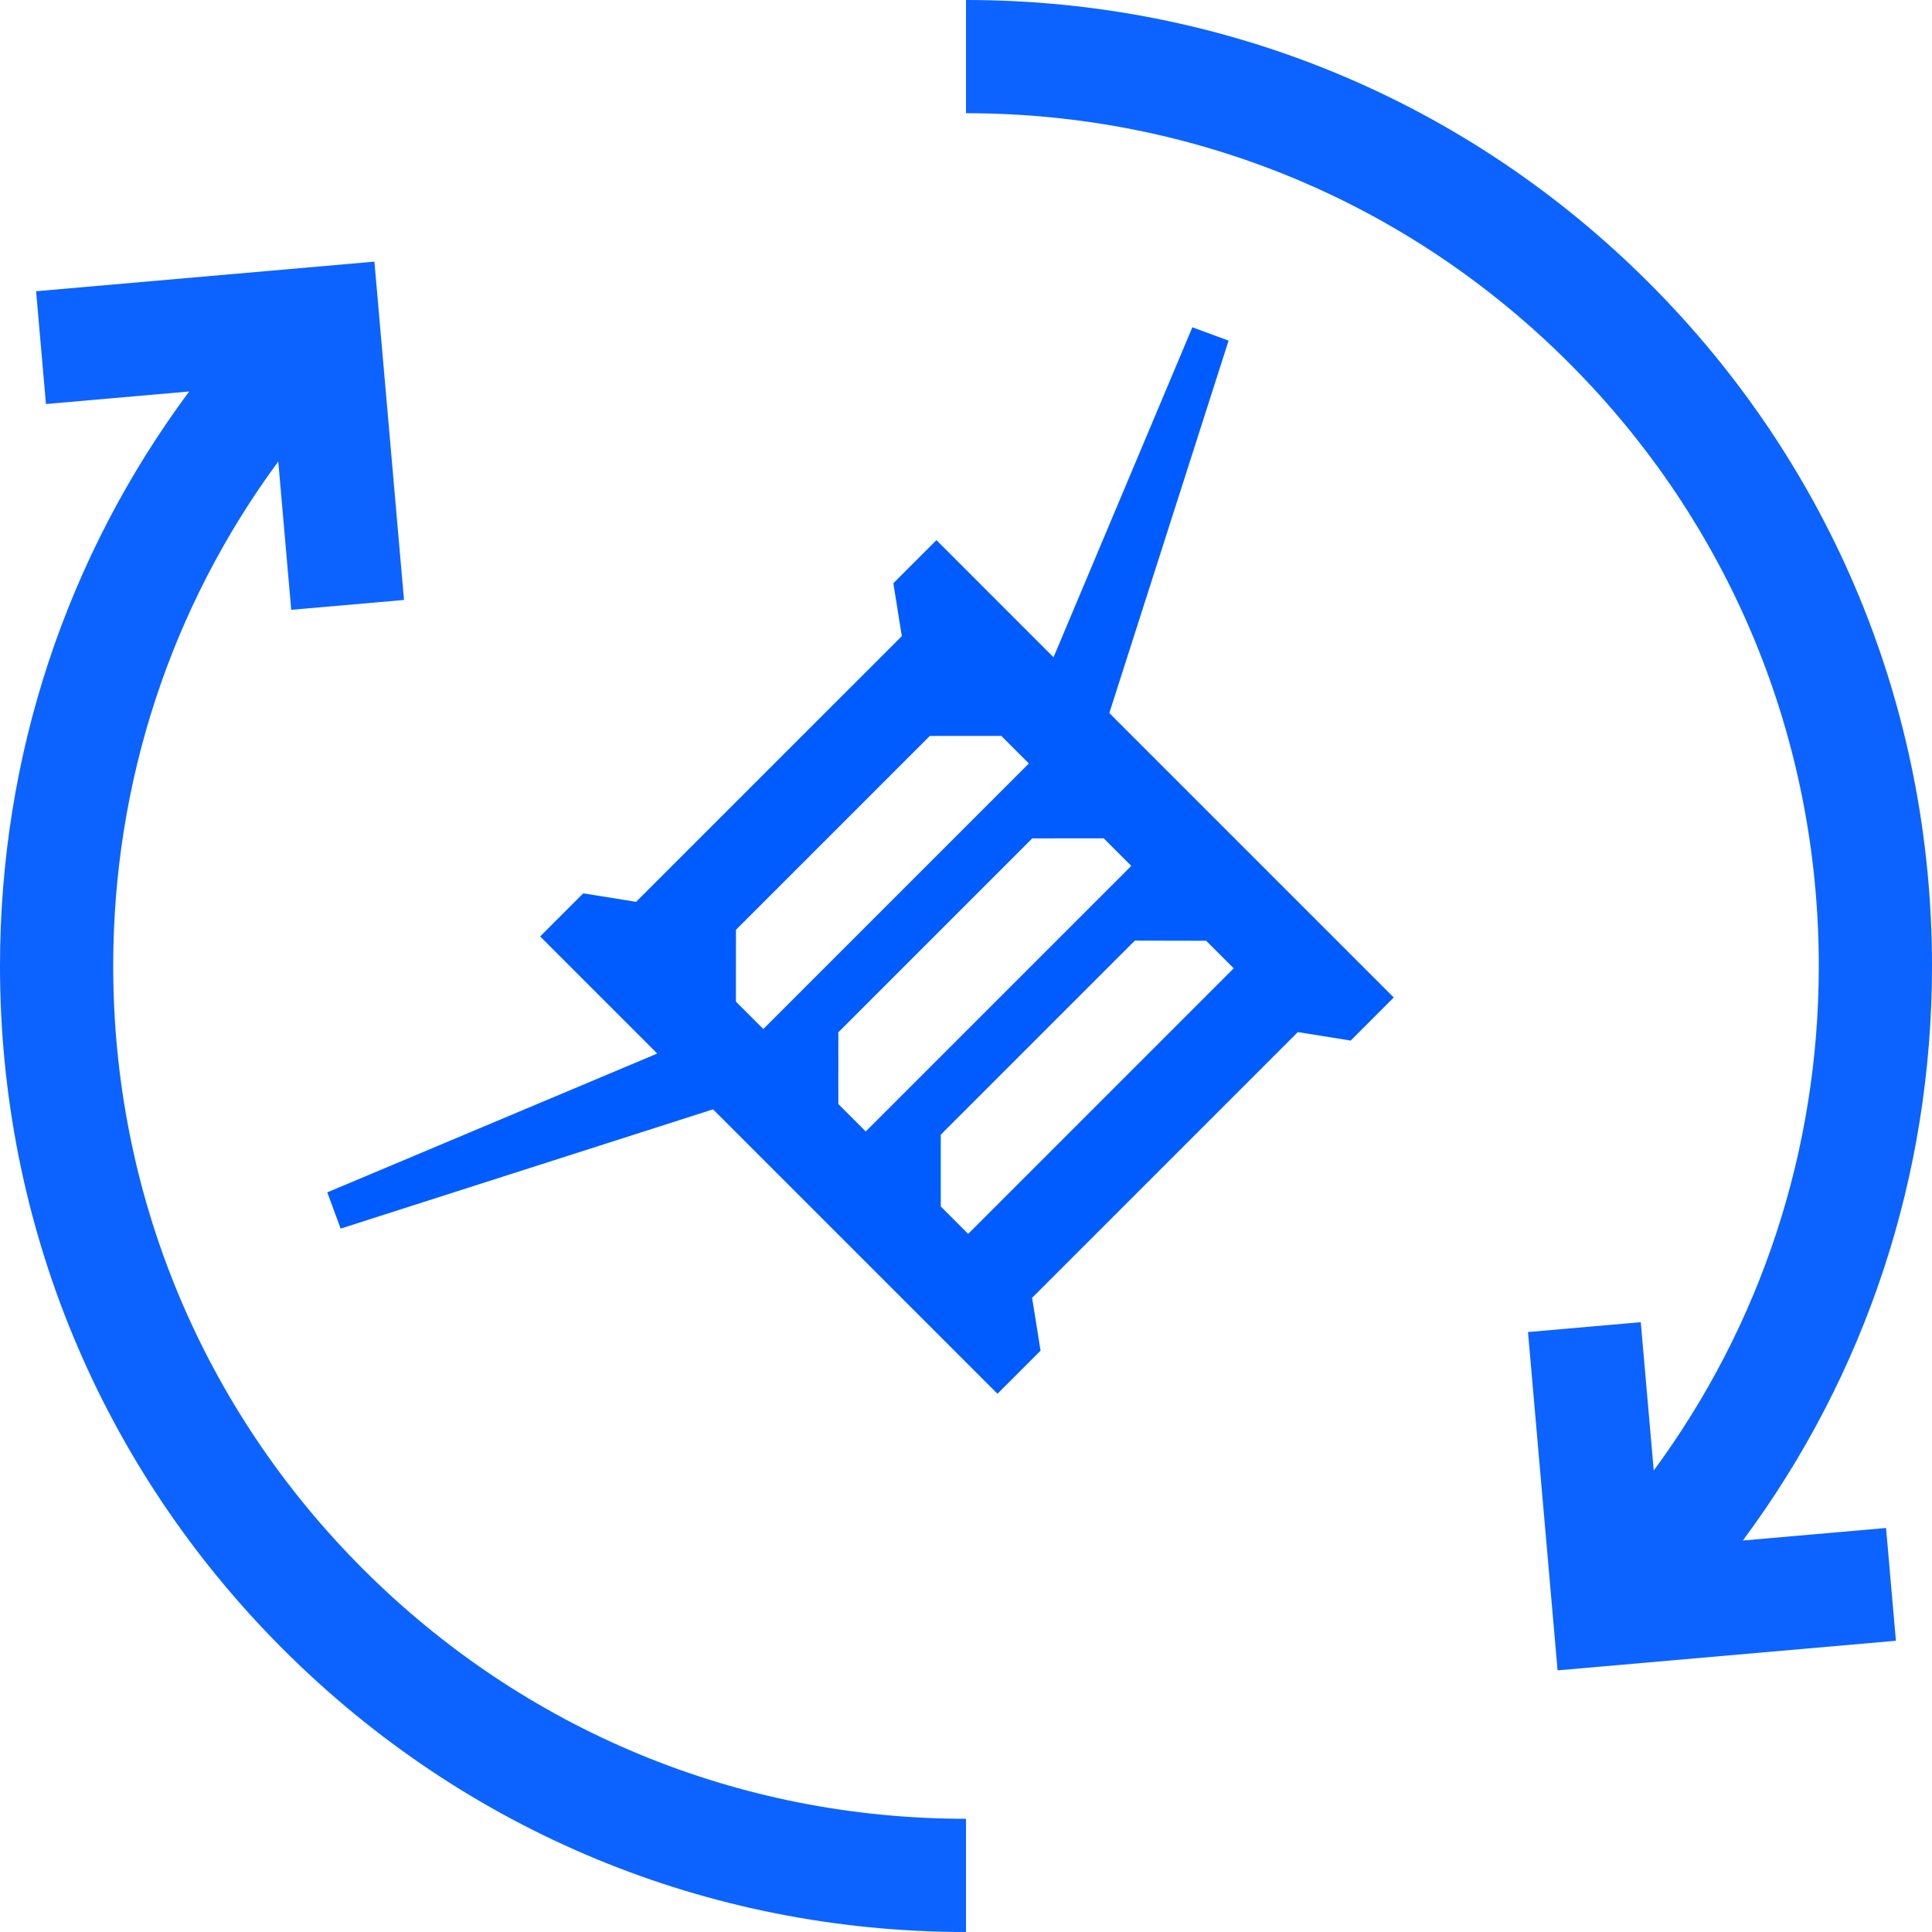
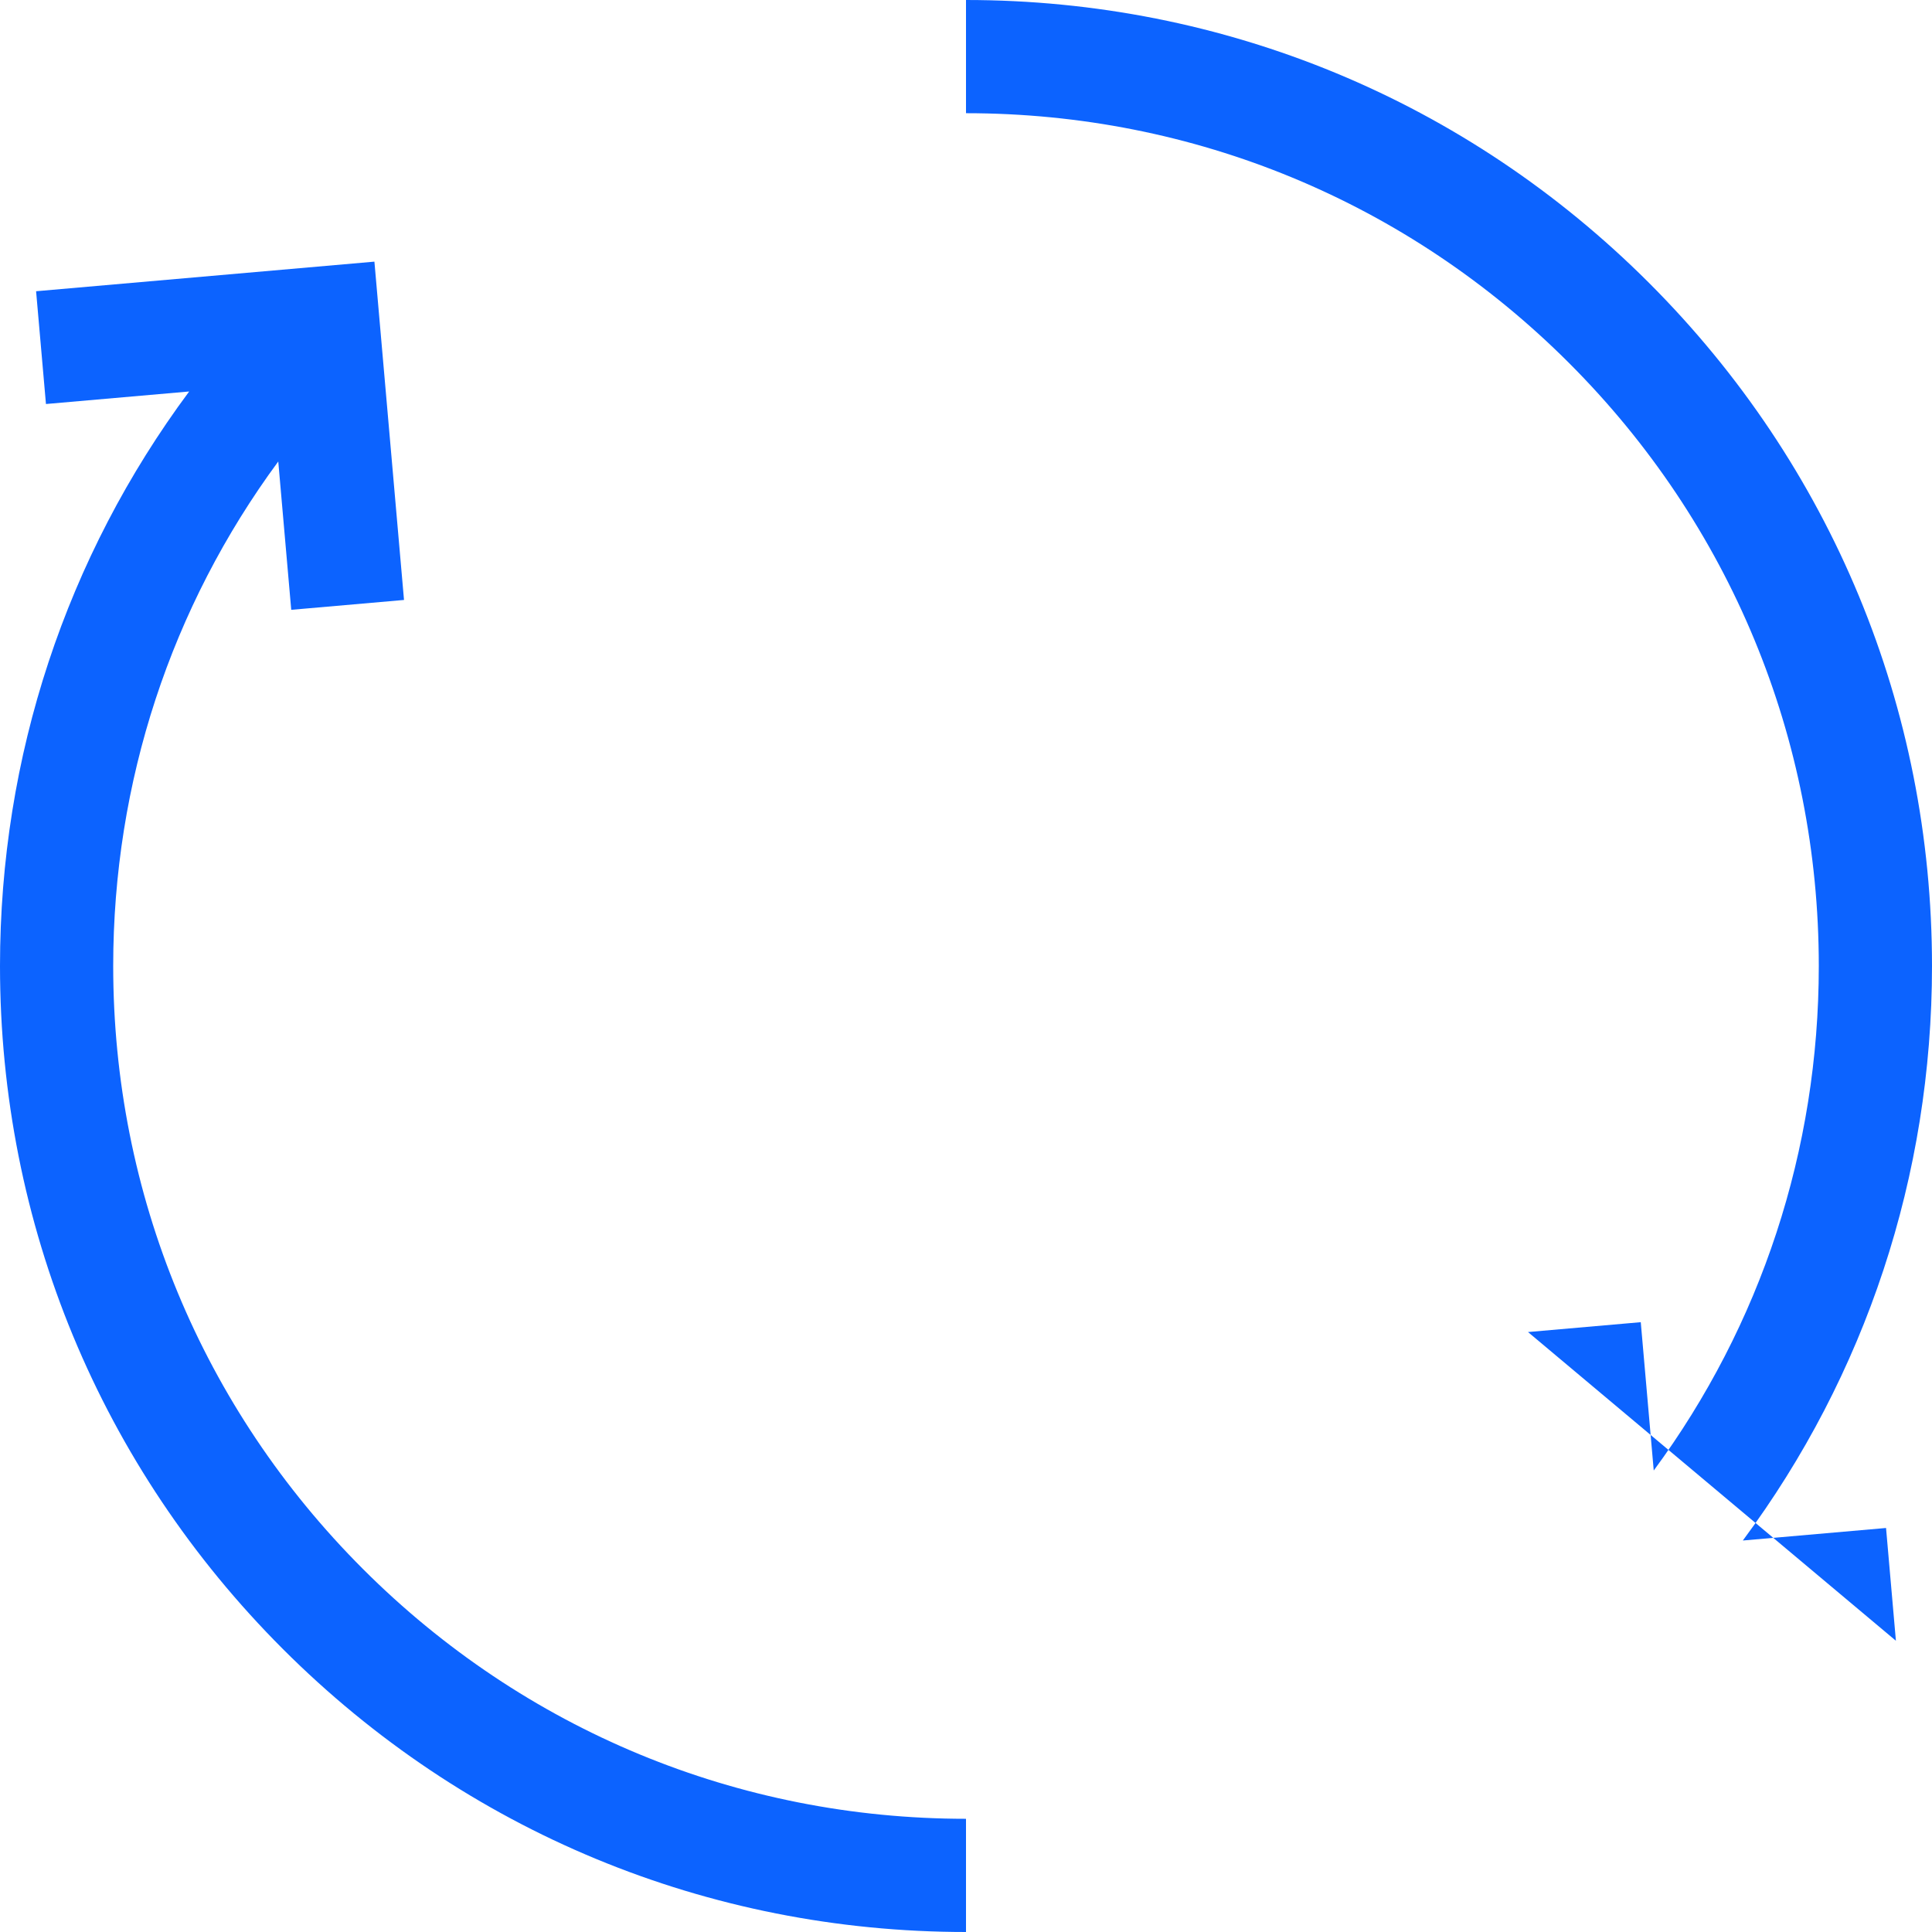
<svg xmlns="http://www.w3.org/2000/svg" width="512" height="512" viewBox="0 0 512 512" fill="none">
-   <path d="M461.867 408.253C494.411 364.444 512 311.574 512 256C512 187.62 485.372 123.333 437.02 74.98C388.667 26.629 324.38 0 256 0V30C316.367 30 373.121 53.508 415.806 96.194C458.492 138.88 482 195.633 482 256C482 304.763 466.653 351.163 438.258 389.7L434.819 350.391L404.933 353.005L412.777 442.662L502.435 434.818L499.821 404.932L461.867 408.253Z" fill="#005CFF" fill-opacity="0.95" />
+   <path d="M461.867 408.253C494.411 364.444 512 311.574 512 256C512 187.62 485.372 123.333 437.02 74.98C388.667 26.629 324.38 0 256 0V30C316.367 30 373.121 53.508 415.806 96.194C458.492 138.88 482 195.633 482 256C482 304.763 466.653 351.163 438.258 389.7L434.819 350.391L404.933 353.005L502.435 434.818L499.821 404.932L461.867 408.253Z" fill="#005CFF" fill-opacity="0.95" />
  <path d="M30 256C30 207.237 45.347 160.837 73.742 122.3L77.181 161.609L107.067 158.995L99.223 69.338L9.565 77.181L12.179 107.067L50.132 103.747C17.589 147.556 0 200.426 0 256C0 324.38 26.628 388.667 74.98 437.02C123.333 485.371 187.62 512 256 512V482C195.633 482 138.879 458.492 96.194 415.806C53.508 373.12 30 316.367 30 256V256Z" fill="#005CFF" fill-opacity="0.95" />
-   <path fill-rule="evenodd" clip-rule="evenodd" d="M256.573 326.994L326.95 256.617L319.645 249.311L300.747 249.274L249.317 300.705L249.31 319.731L256.573 326.994ZM229.429 299.85L299.806 229.473L292.5 222.167L273.561 222.177L222.175 273.563L222.168 292.589L229.429 299.85ZM202.284 272.706L272.662 202.328L265.356 195.023L246.417 195.032L195.03 246.419L195.023 265.445L202.284 272.706ZM90.276 325.587L86.734 315.989L174.177 279.203L143.143 248.168L154.562 236.748L168.572 238.993L238.992 168.574L236.748 154.563L248.166 143.145L279.2 174.18L315.988 86.734L325.587 90.276L293.982 188.962L369.363 264.342L357.945 275.76L343.934 273.516L273.514 343.936L275.759 357.945L264.34 369.365L188.959 293.985L90.276 325.587Z" fill="#005CFF" />
</svg>